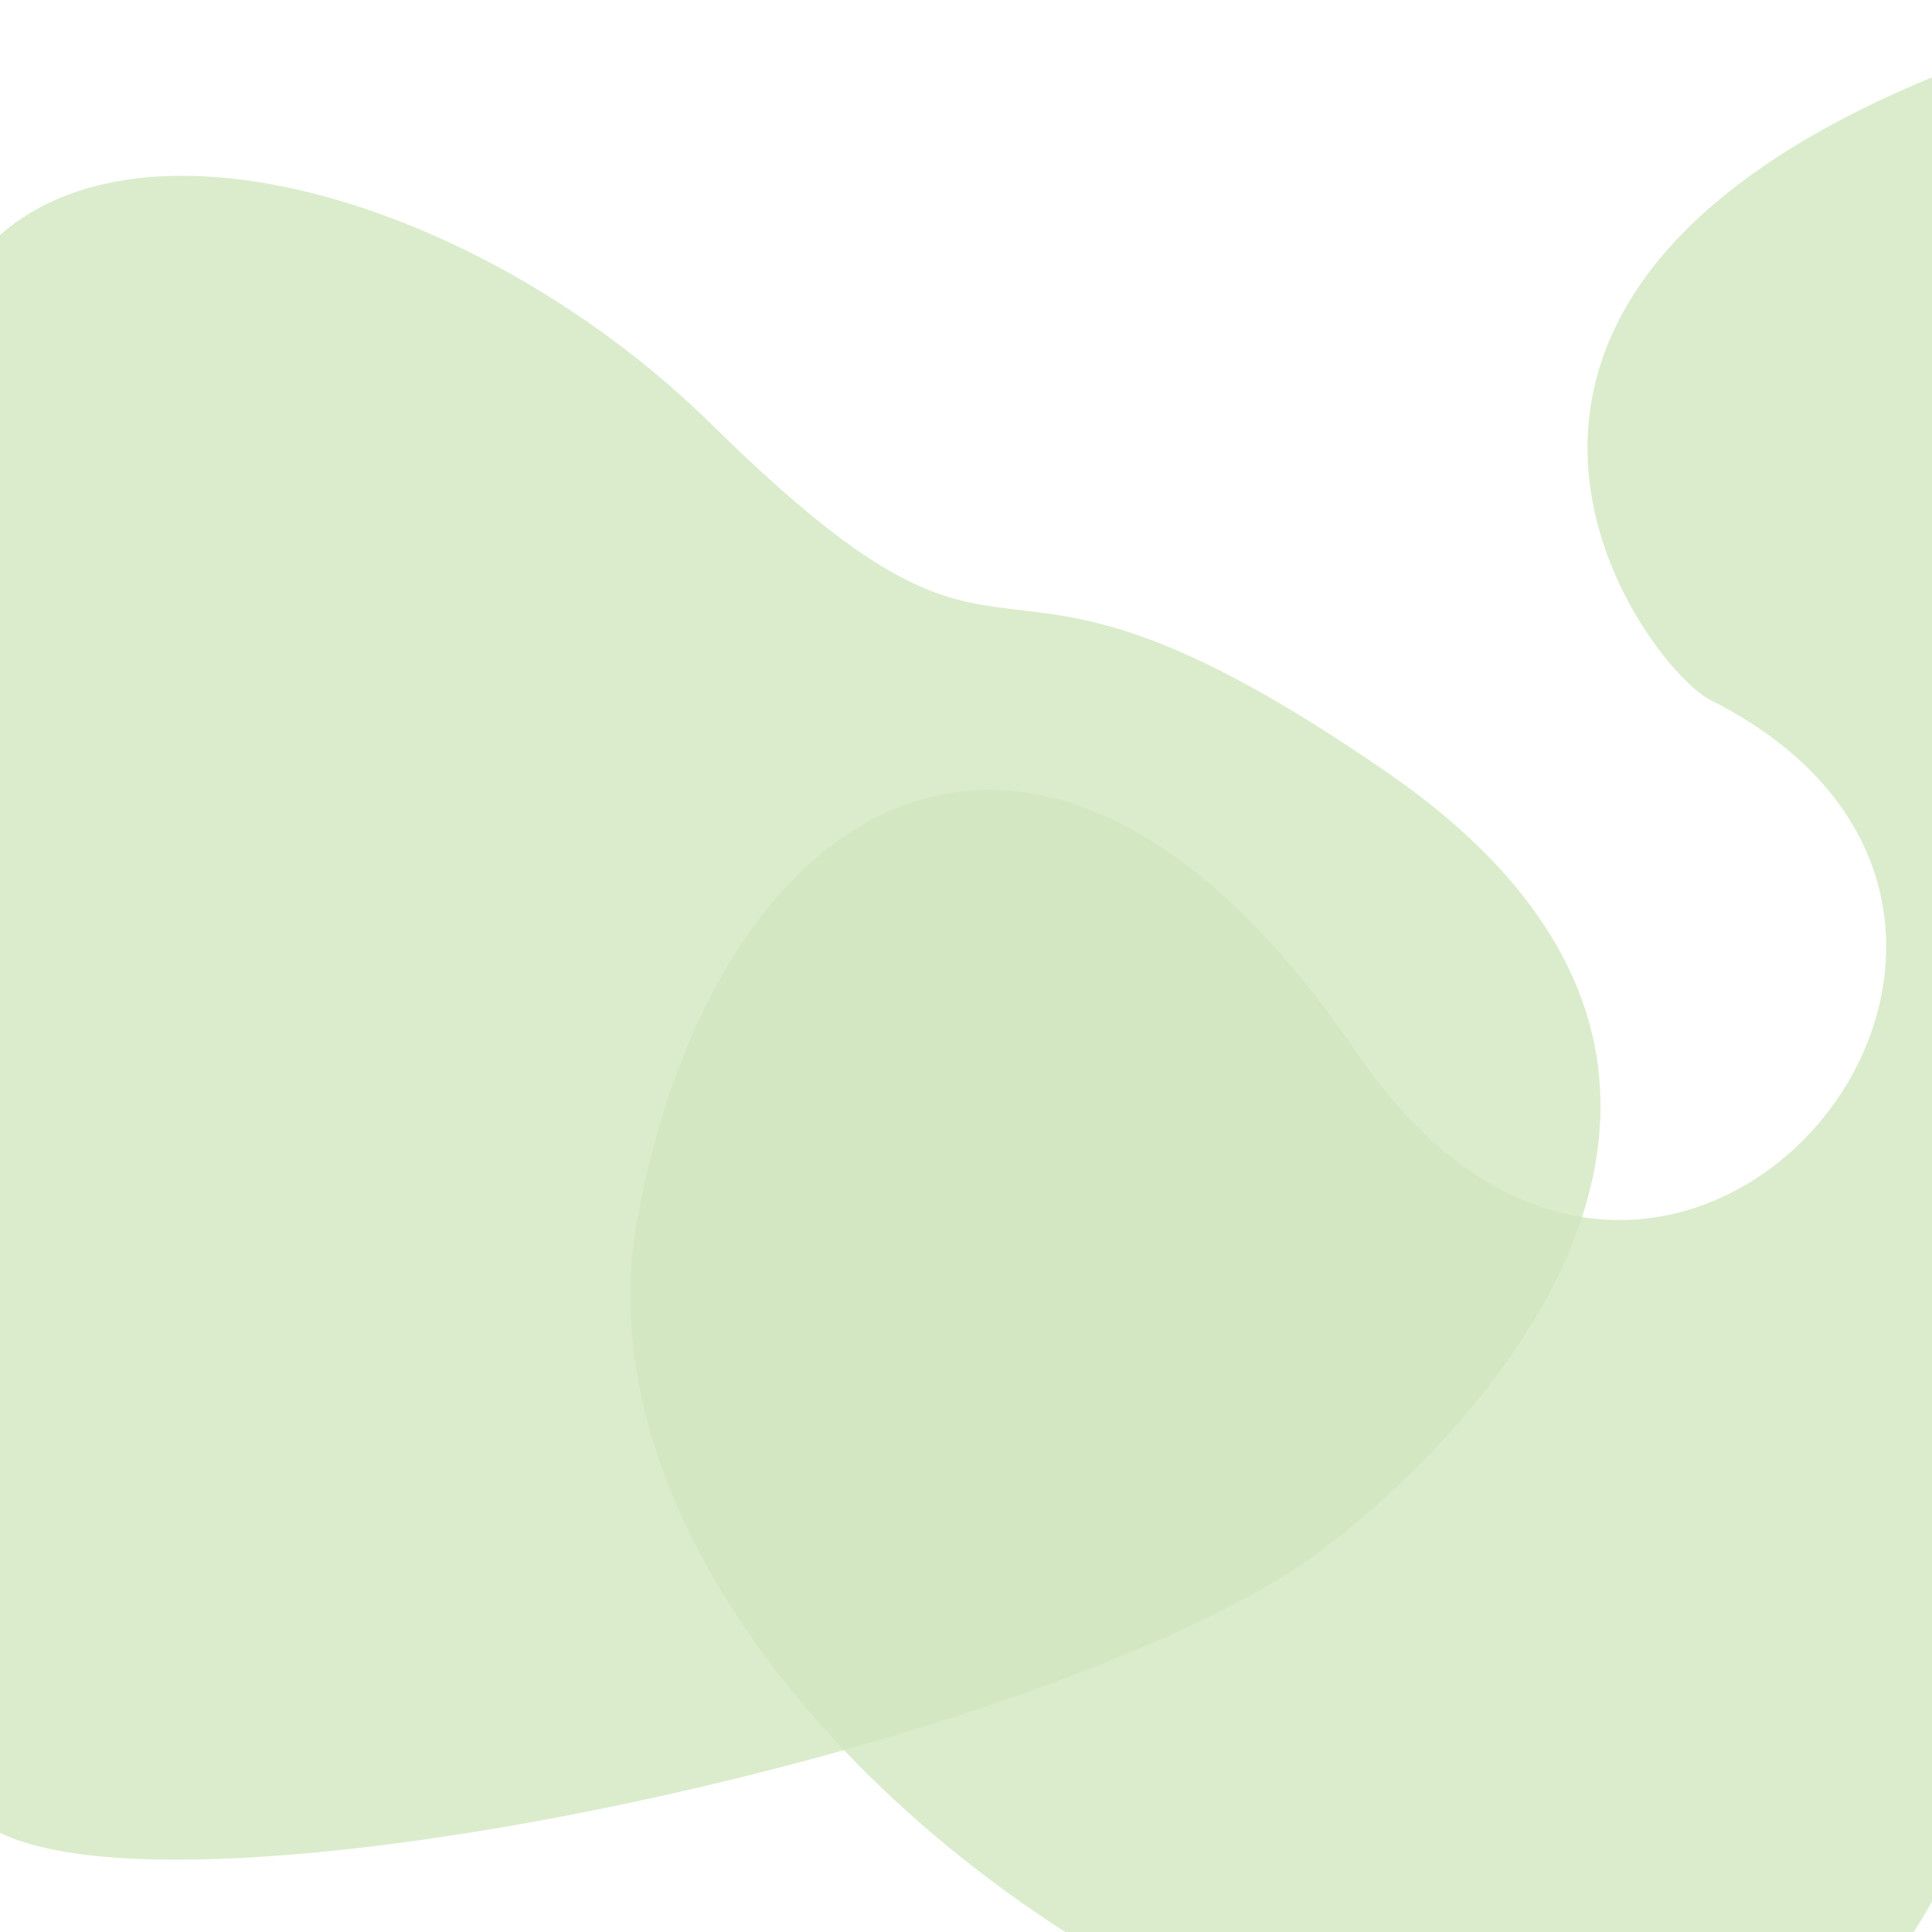
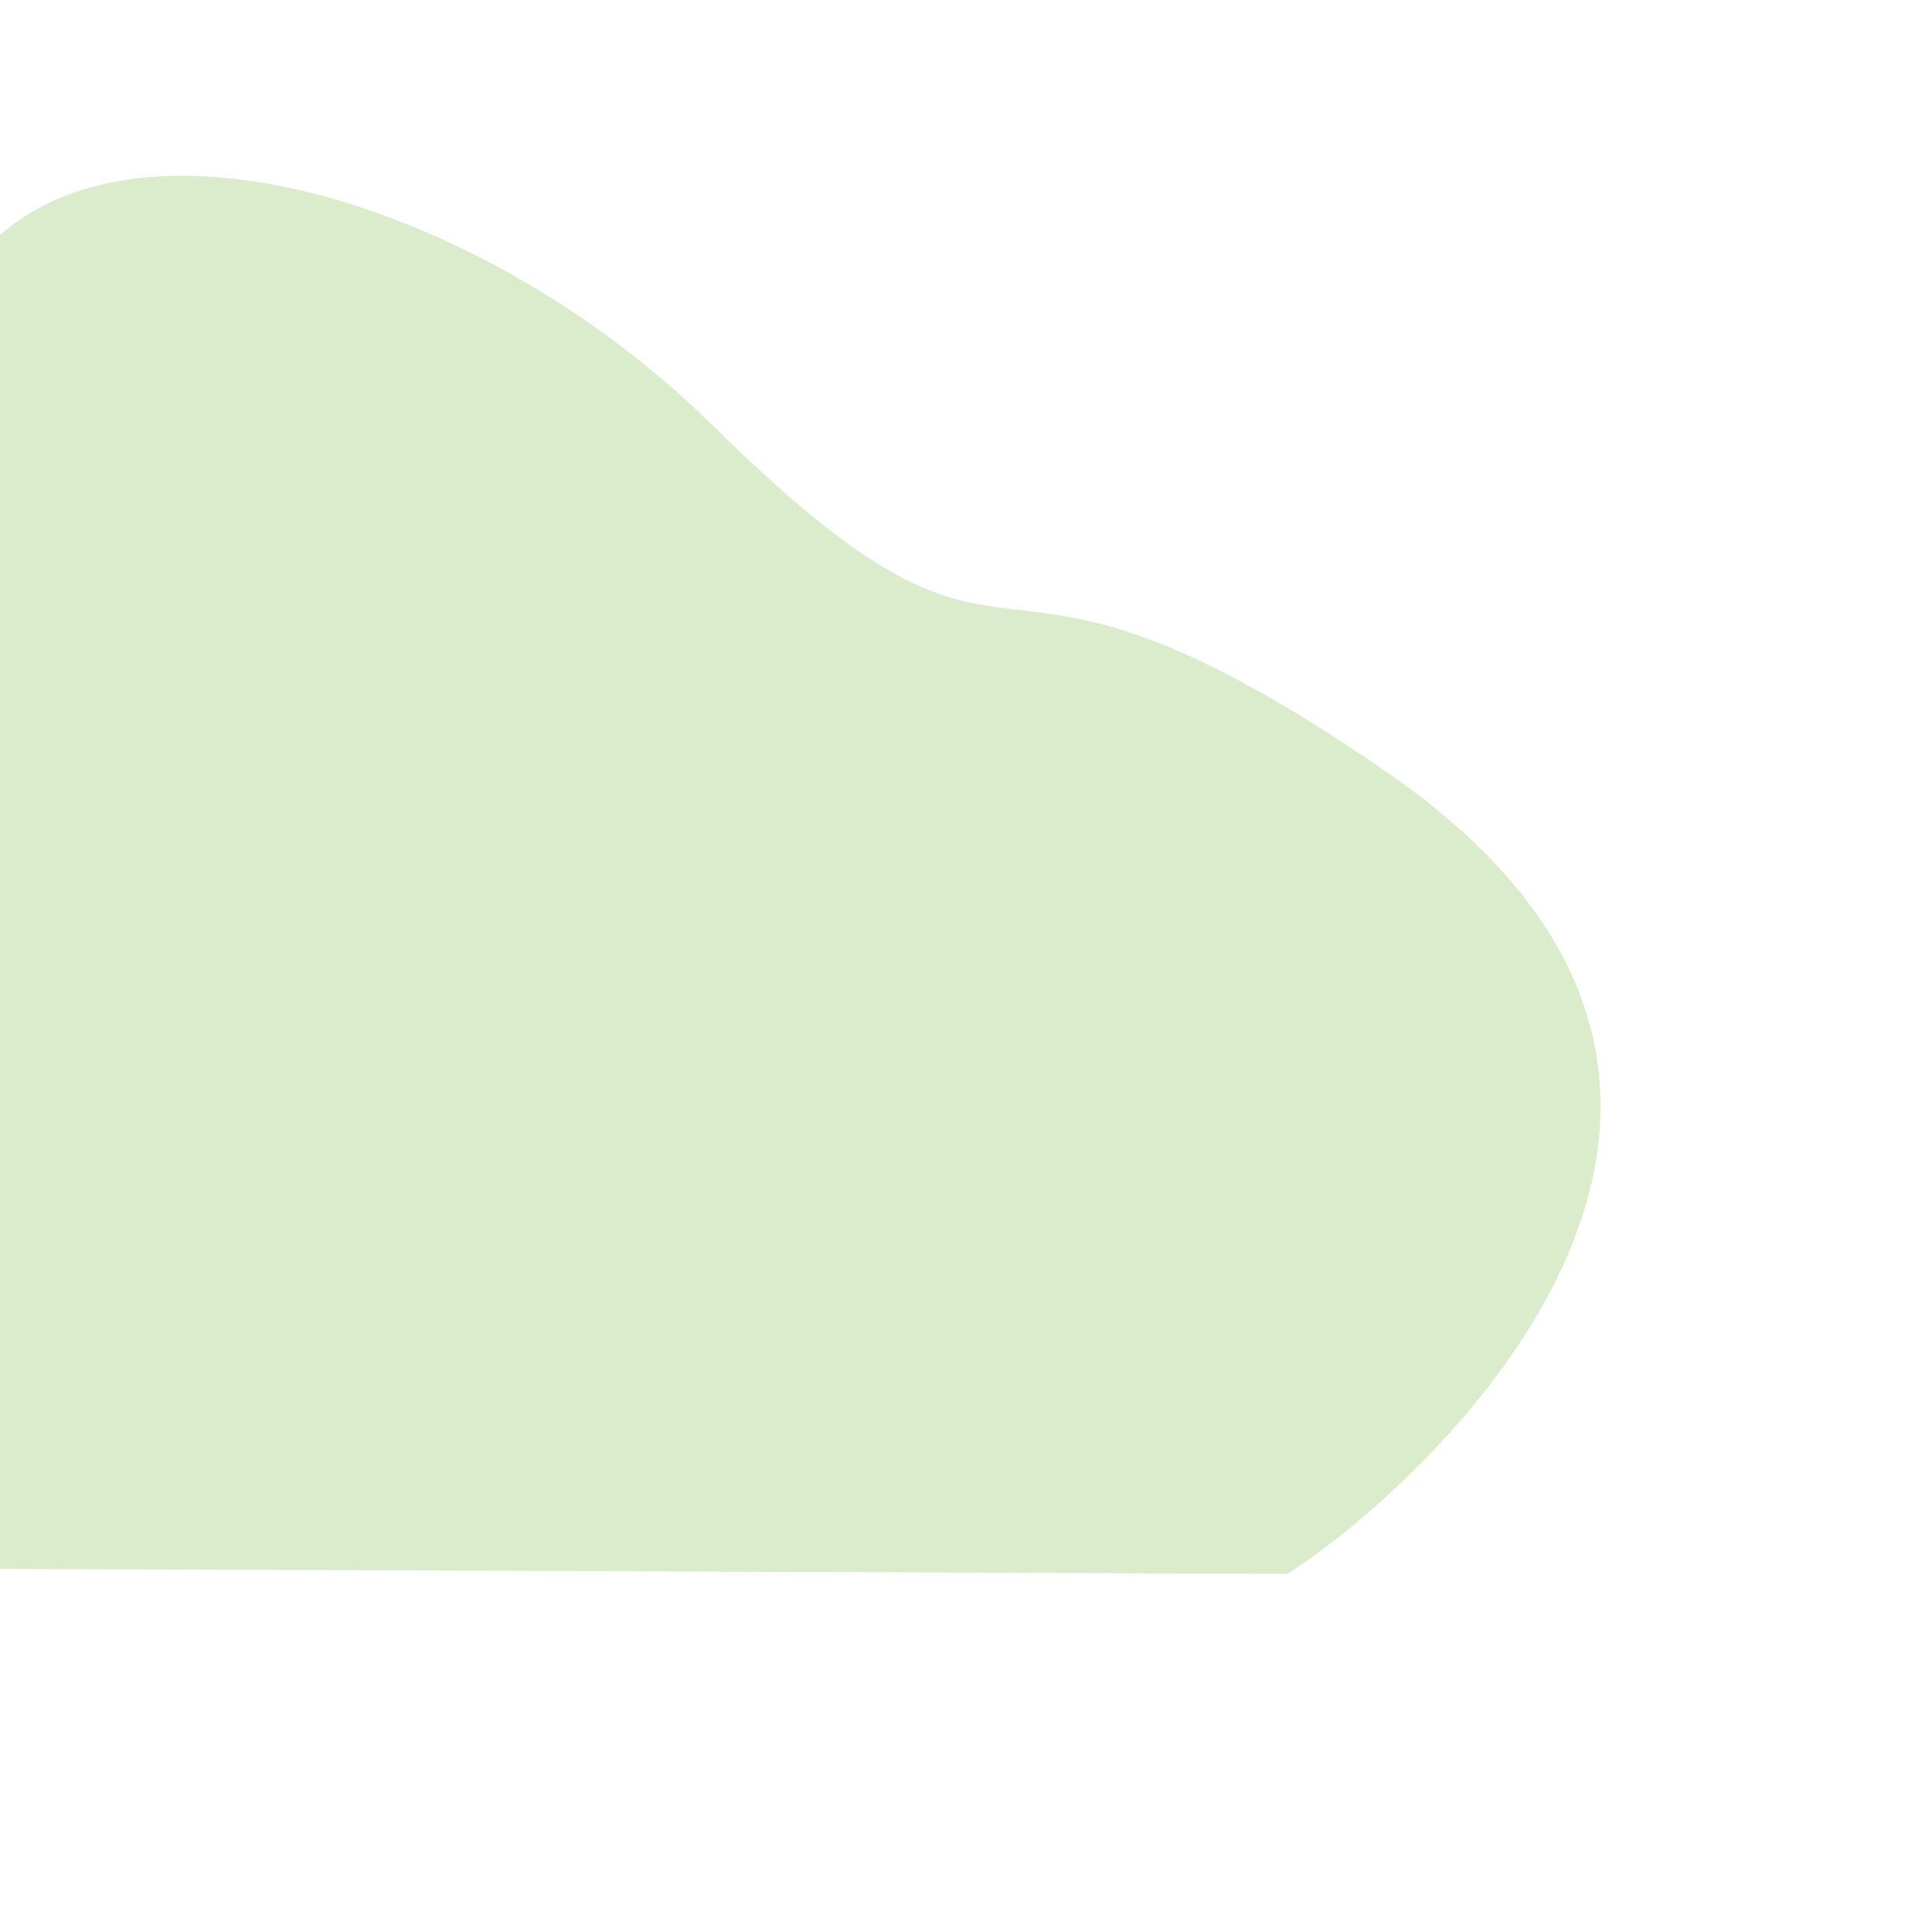
<svg xmlns="http://www.w3.org/2000/svg" viewBox="0 0 500 500">
-   <path style="stroke: rgb(0, 0, 0); stroke-width: 0px; fill: rgba(209, 231, 191, 0.8); transform-box: fill-box; transform-origin: 50% 50%;" d="M -33.859 405.891 C -73.967 383.995 -40.299 99.67 -1.782 62.472 C 36.589 25.415 125.942 52.516 184.223 109.894 C 270.118 194.458 247.127 122.635 359.03 199.924 C 483.237 285.711 363.179 388.636 333.154 407.319 C 240.169 465.18 -36.515 515.147 -8.817 451.807" />
-   <path style="stroke: rgb(0, 0, 0); stroke-width: 0px; fill: rgba(209, 231, 191, 0.8); transform-origin: 391.19px 227.411px;" d="M 162.345 67.676 C -14.679 16.965 190.606 470.505 275.747 437.451 C 429.304 377.836 356.148 281.935 339.764 273.688 C 226.036 216.444 351.555 65.171 431.363 182.529 C 511.351 300.151 596.942 251.378 617.461 139.29 C 647.545 -25.047 290.116 -212.122 266.076 19.877" transform="matrix(-1, 0, 0, -1, 0, 0)" />
+   <path style="stroke: rgb(0, 0, 0); stroke-width: 0px; fill: rgba(209, 231, 191, 0.8); transform-box: fill-box; transform-origin: 50% 50%;" d="M -33.859 405.891 C -73.967 383.995 -40.299 99.67 -1.782 62.472 C 36.589 25.415 125.942 52.516 184.223 109.894 C 270.118 194.458 247.127 122.635 359.03 199.924 C 483.237 285.711 363.179 388.636 333.154 407.319 " />
</svg>